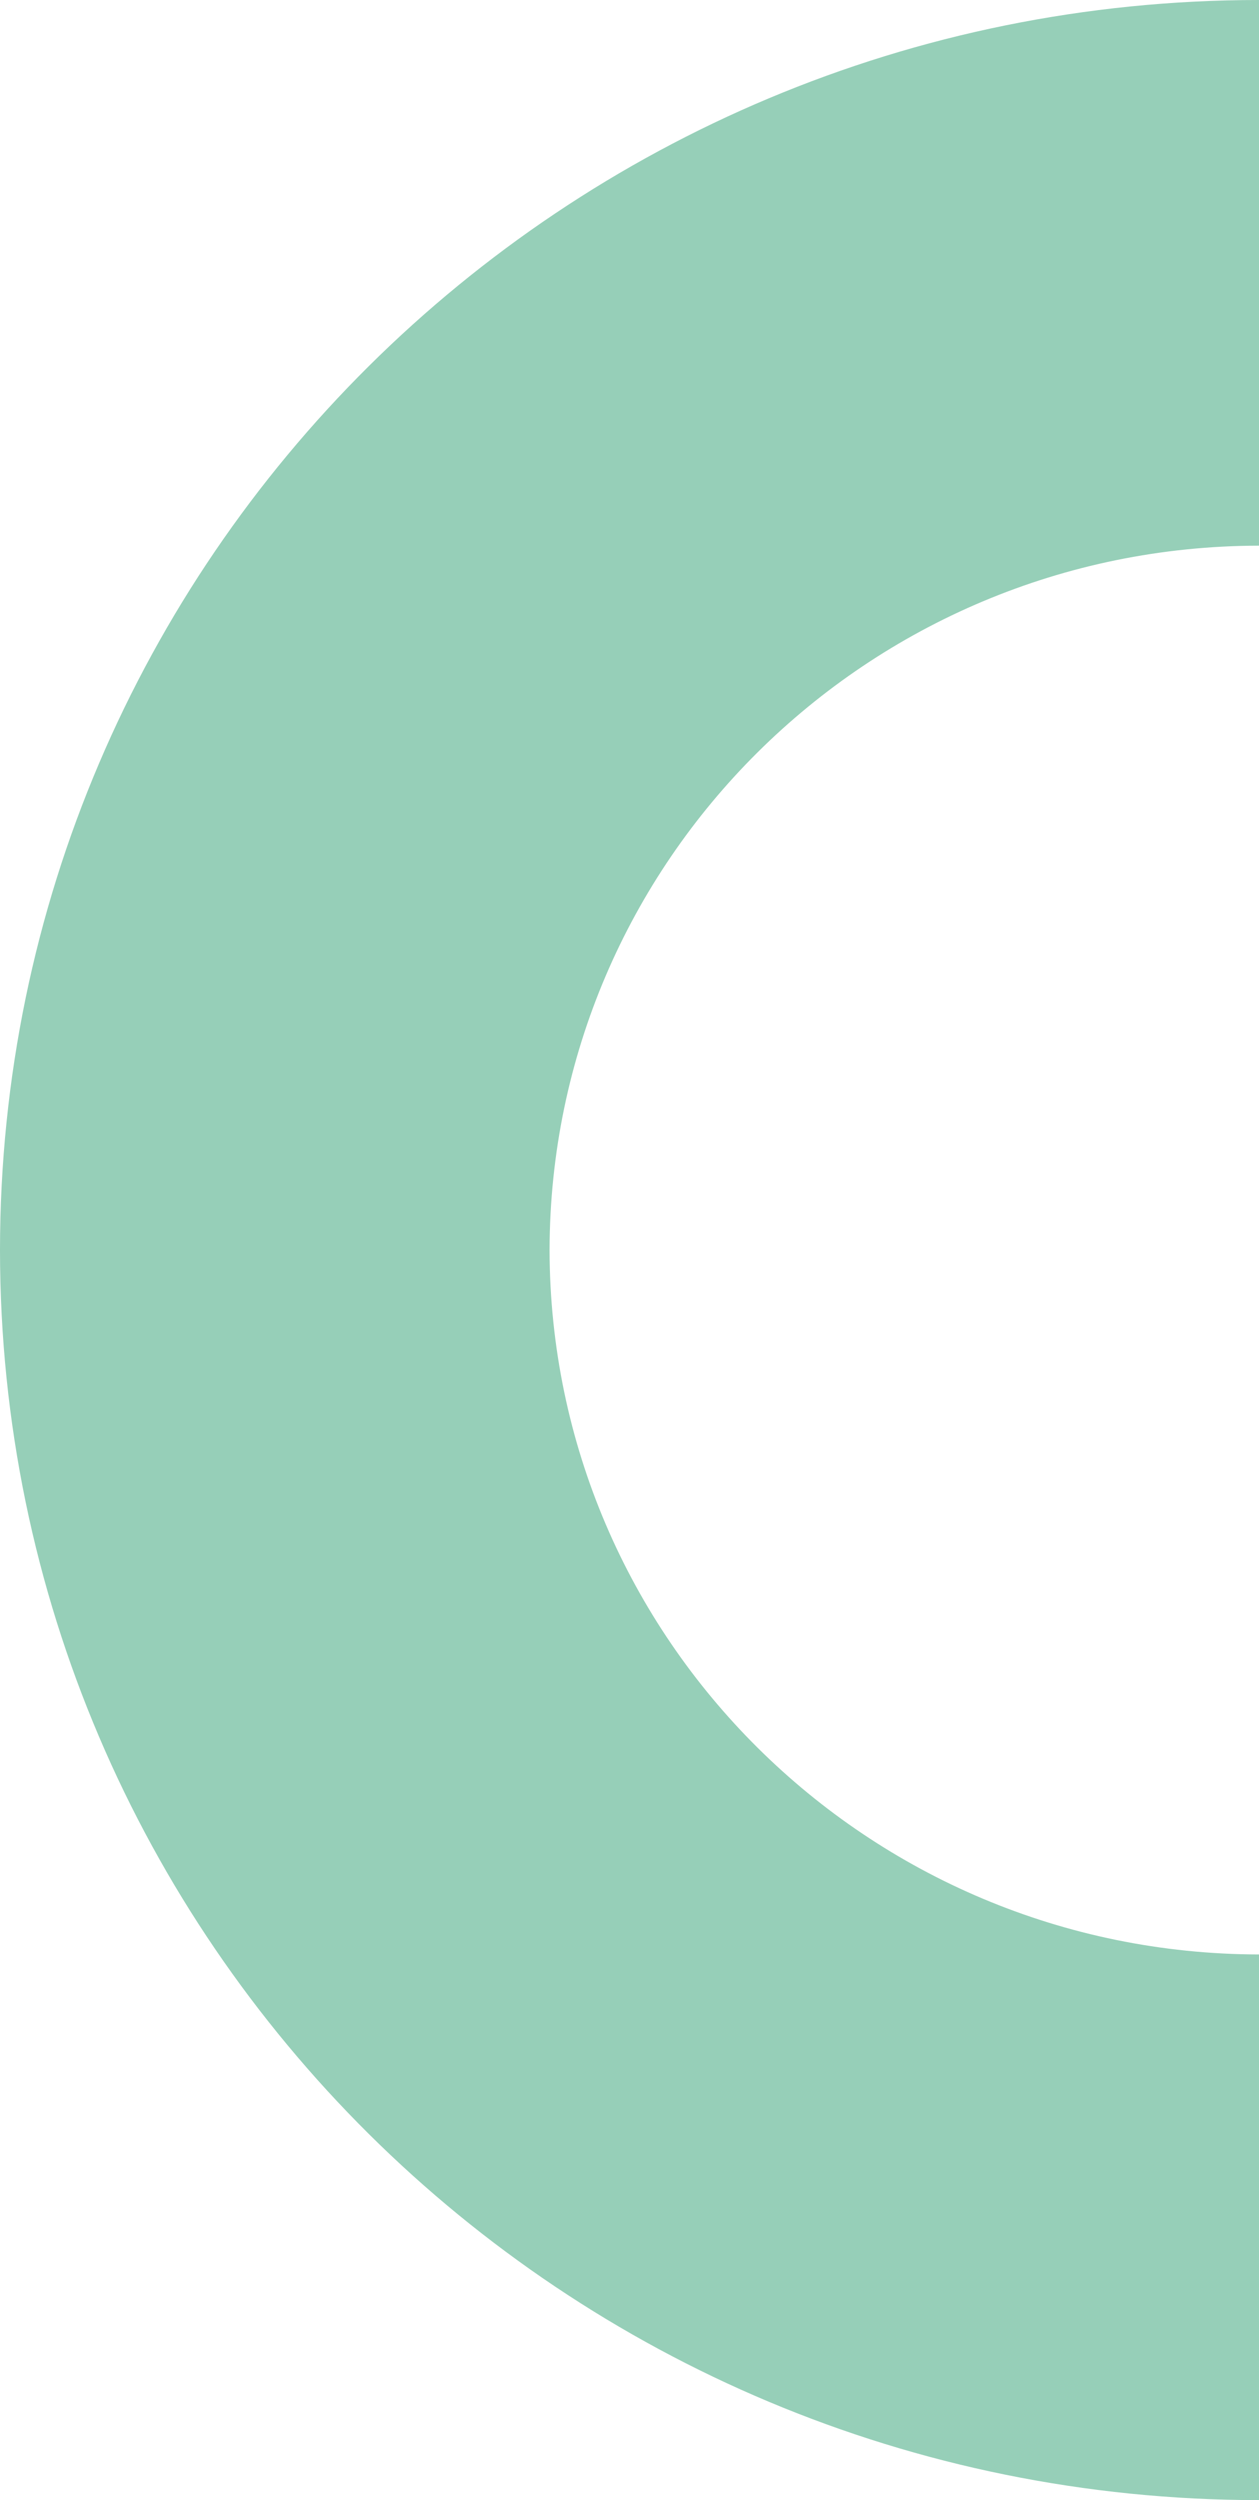
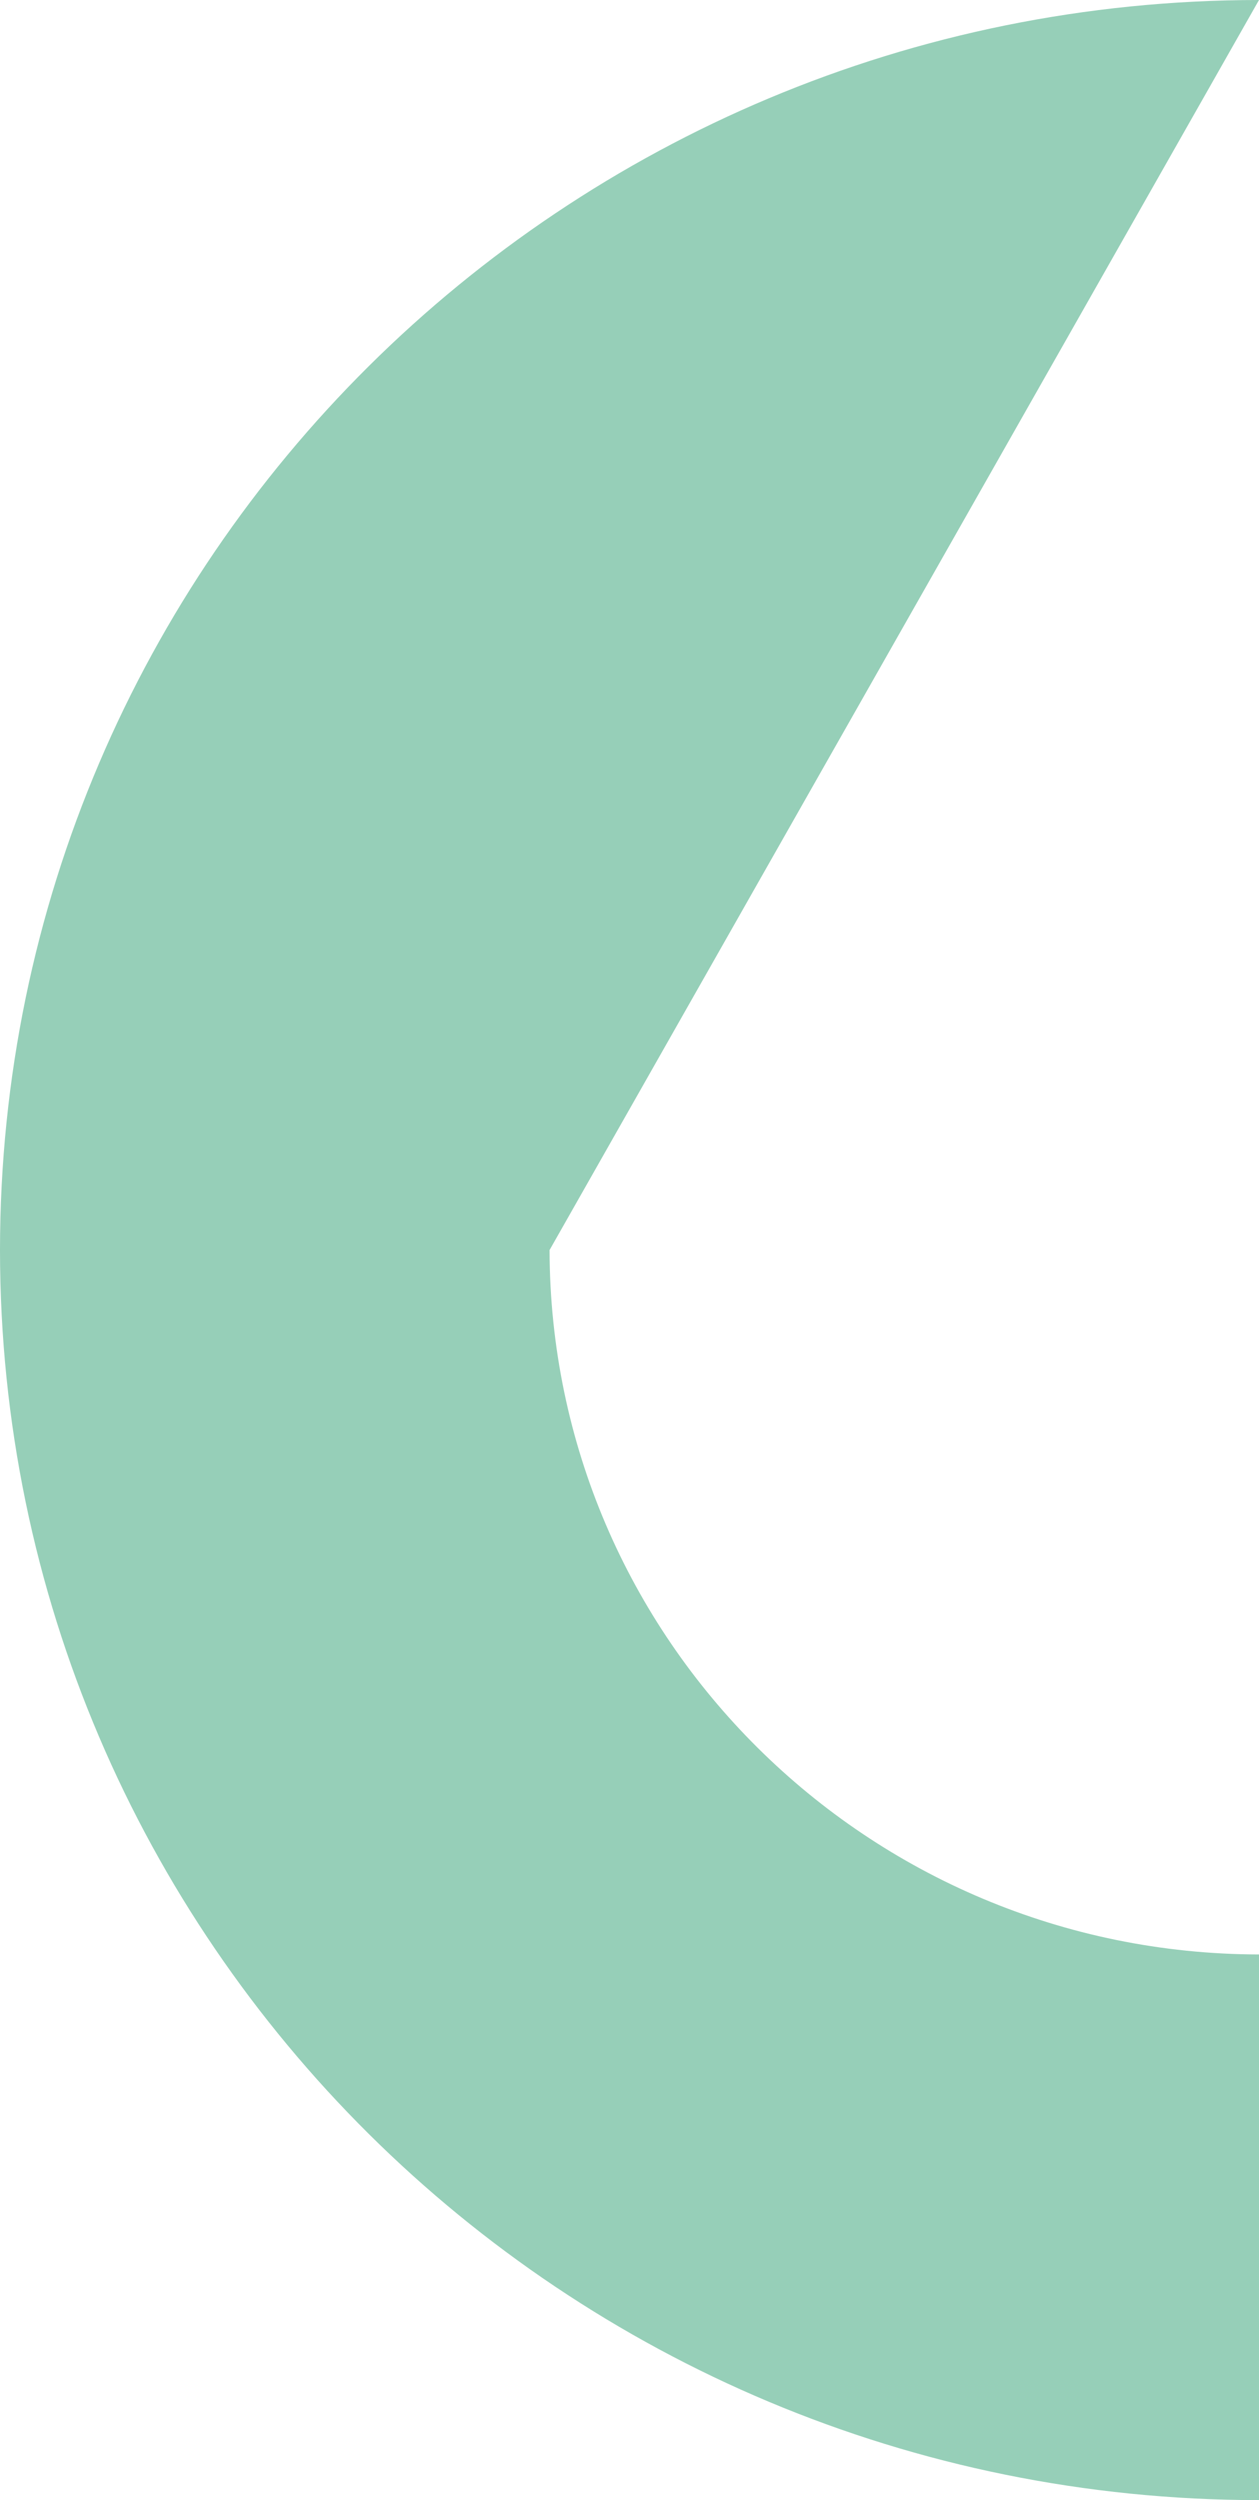
<svg xmlns="http://www.w3.org/2000/svg" width="258" height="512" viewBox="0 0 258 512" fill="none">
-   <path d="M8.13735e-06 256C0.042 397.412 115.497 511.958 258 512L258 400.254C177.737 400.101 112.773 335.64 112.619 256C112.773 176.346 177.737 111.885 258 111.746L258 0C115.497 0.028 0.042 114.588 8.13735e-06 256Z" fill="#96CFB8" />
+   <path d="M8.13735e-06 256C0.042 397.412 115.497 511.958 258 512L258 400.254C177.737 400.101 112.773 335.64 112.619 256L258 0C115.497 0.028 0.042 114.588 8.13735e-06 256Z" fill="#96CFB8" />
</svg>